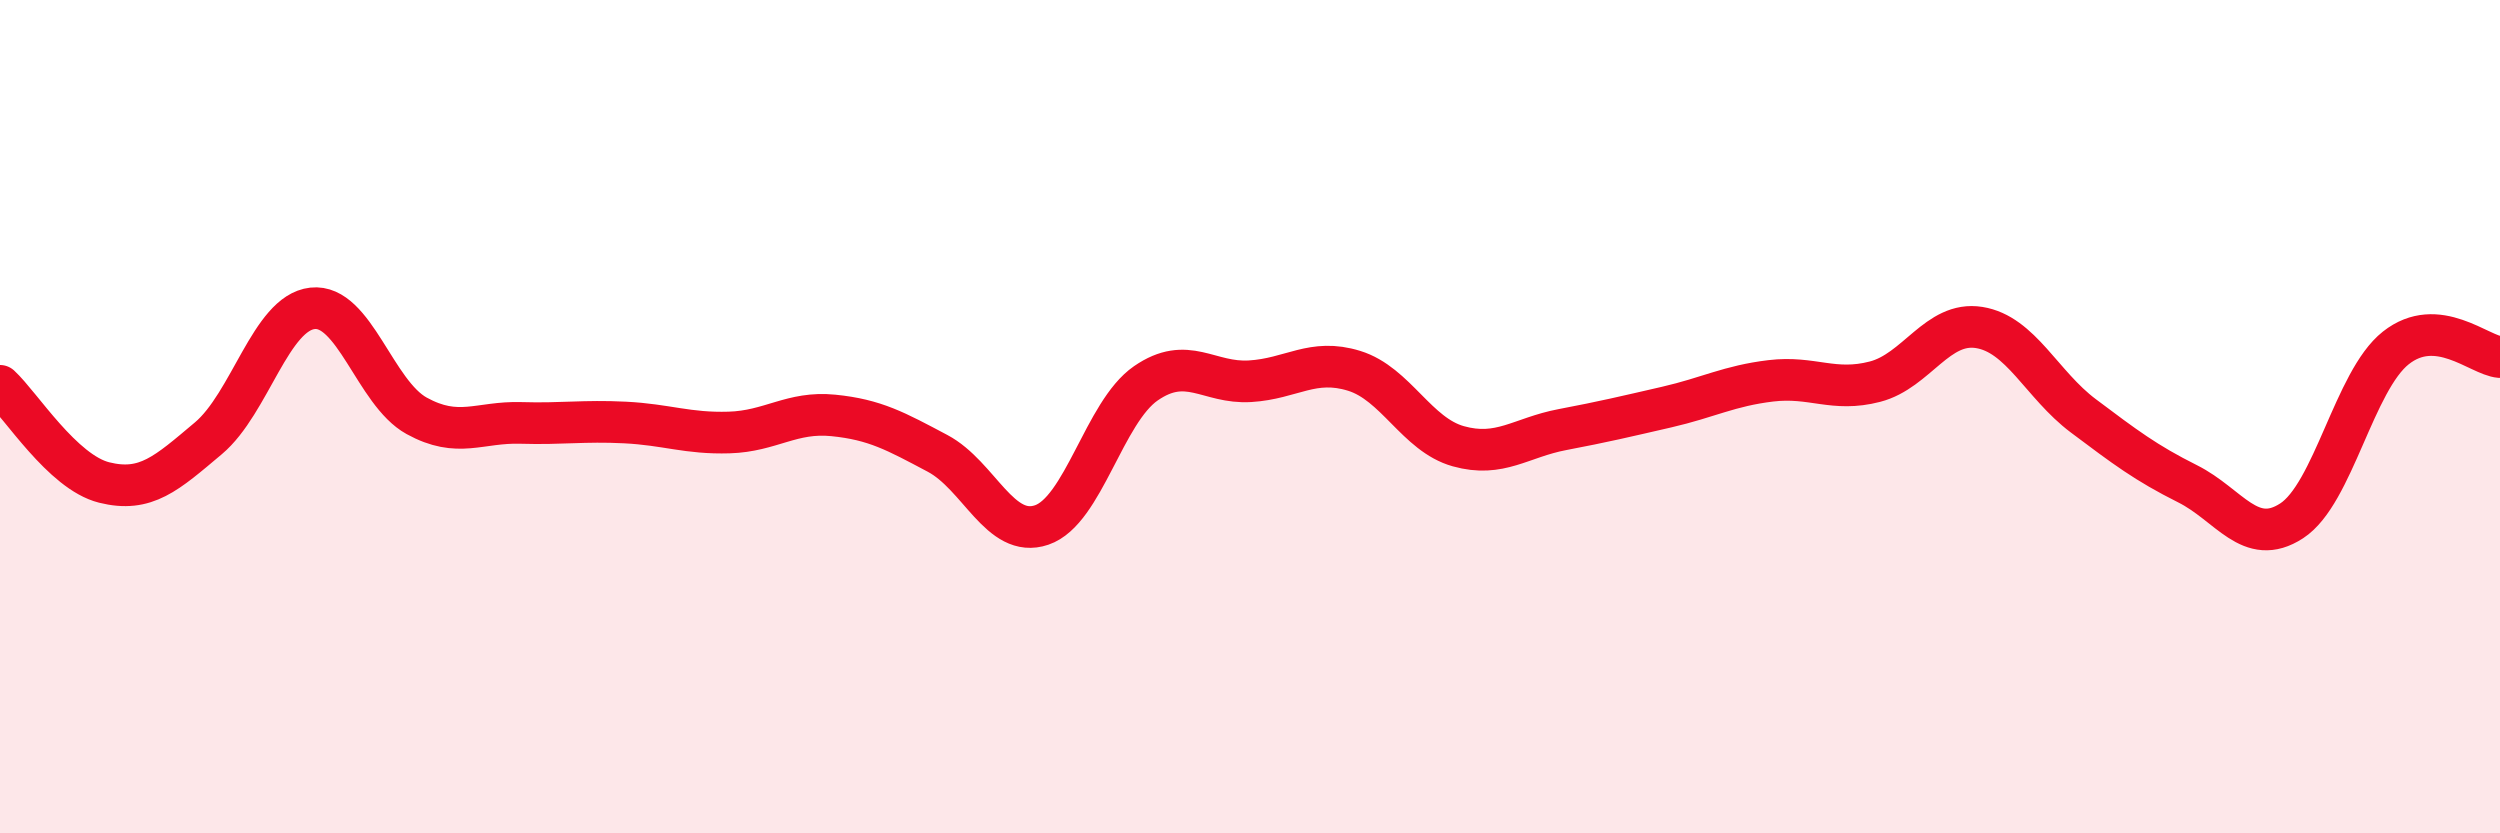
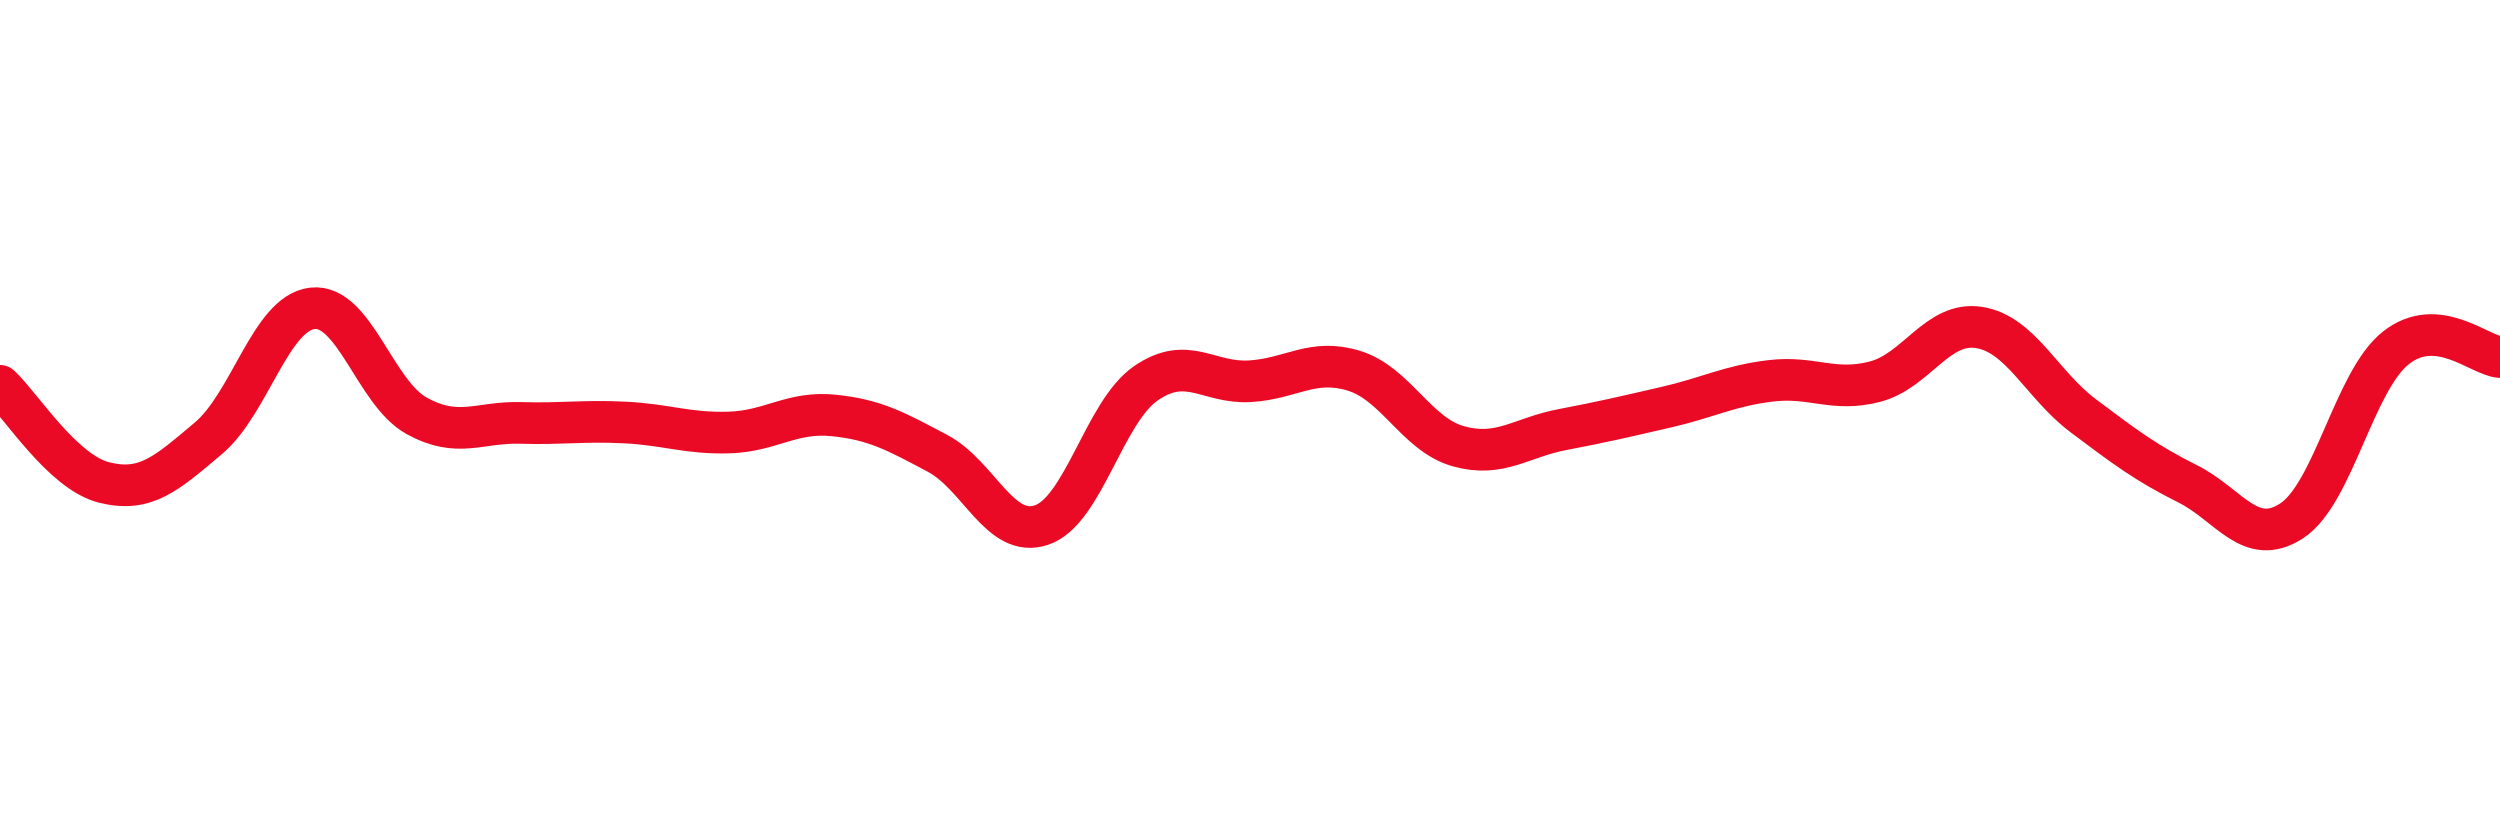
<svg xmlns="http://www.w3.org/2000/svg" width="60" height="20" viewBox="0 0 60 20">
-   <path d="M 0,9.26 C 0.5,9.72 1.5,11.33 2.5,11.58 C 3.5,11.83 4,11.36 5,10.52 C 6,9.68 6.5,7.51 7.5,7.4 C 8.5,7.29 9,9.43 10,9.98 C 11,10.53 11.5,10.12 12.5,10.15 C 13.5,10.18 14,10.09 15,10.14 C 16,10.19 16.5,10.41 17.5,10.38 C 18.5,10.35 19,9.87 20,9.97 C 21,10.07 21.5,10.35 22.5,10.88 C 23.5,11.41 24,12.94 25,12.6 C 26,12.26 26.5,9.89 27.5,9.2 C 28.5,8.51 29,9.21 30,9.15 C 31,9.09 31.5,8.59 32.5,8.9 C 33.5,9.21 34,10.43 35,10.71 C 36,10.99 36.5,10.5 37.5,10.31 C 38.5,10.12 39,10 40,9.77 C 41,9.54 41.5,9.26 42.5,9.14 C 43.5,9.02 44,9.42 45,9.16 C 46,8.9 46.5,7.7 47.5,7.86 C 48.5,8.02 49,9.23 50,9.98 C 51,10.73 51.5,11.11 52.5,11.61 C 53.5,12.11 54,13.15 55,12.5 C 56,11.85 56.5,9.14 57.5,8.35 C 58.5,7.56 59.5,8.53 60,8.57L60 20L0 20Z" fill="#EB0A25" opacity="0.1" stroke-linecap="round" stroke-linejoin="round" />
  <path d="M 0,9.26 C 0.5,9.72 1.5,11.33 2.5,11.58 C 3.5,11.83 4,11.36 5,10.52 C 6,9.68 6.5,7.51 7.5,7.4 C 8.5,7.29 9,9.43 10,9.98 C 11,10.53 11.5,10.12 12.5,10.15 C 13.5,10.18 14,10.09 15,10.14 C 16,10.19 16.5,10.41 17.5,10.38 C 18.5,10.35 19,9.87 20,9.97 C 21,10.07 21.5,10.35 22.5,10.88 C 23.5,11.41 24,12.94 25,12.6 C 26,12.26 26.5,9.89 27.5,9.2 C 28.5,8.51 29,9.21 30,9.15 C 31,9.09 31.5,8.59 32.5,8.9 C 33.5,9.21 34,10.43 35,10.71 C 36,10.99 36.5,10.5 37.5,10.31 C 38.5,10.12 39,10 40,9.77 C 41,9.54 41.5,9.26 42.5,9.14 C 43.5,9.02 44,9.42 45,9.16 C 46,8.9 46.5,7.7 47.5,7.86 C 48.5,8.02 49,9.23 50,9.98 C 51,10.73 51.5,11.11 52.5,11.61 C 53.5,12.11 54,13.15 55,12.5 C 56,11.85 56.5,9.14 57.5,8.35 C 58.5,7.56 59.5,8.53 60,8.57" stroke="#EB0A25" stroke-width="1" fill="none" stroke-linecap="round" stroke-linejoin="round" />
</svg>